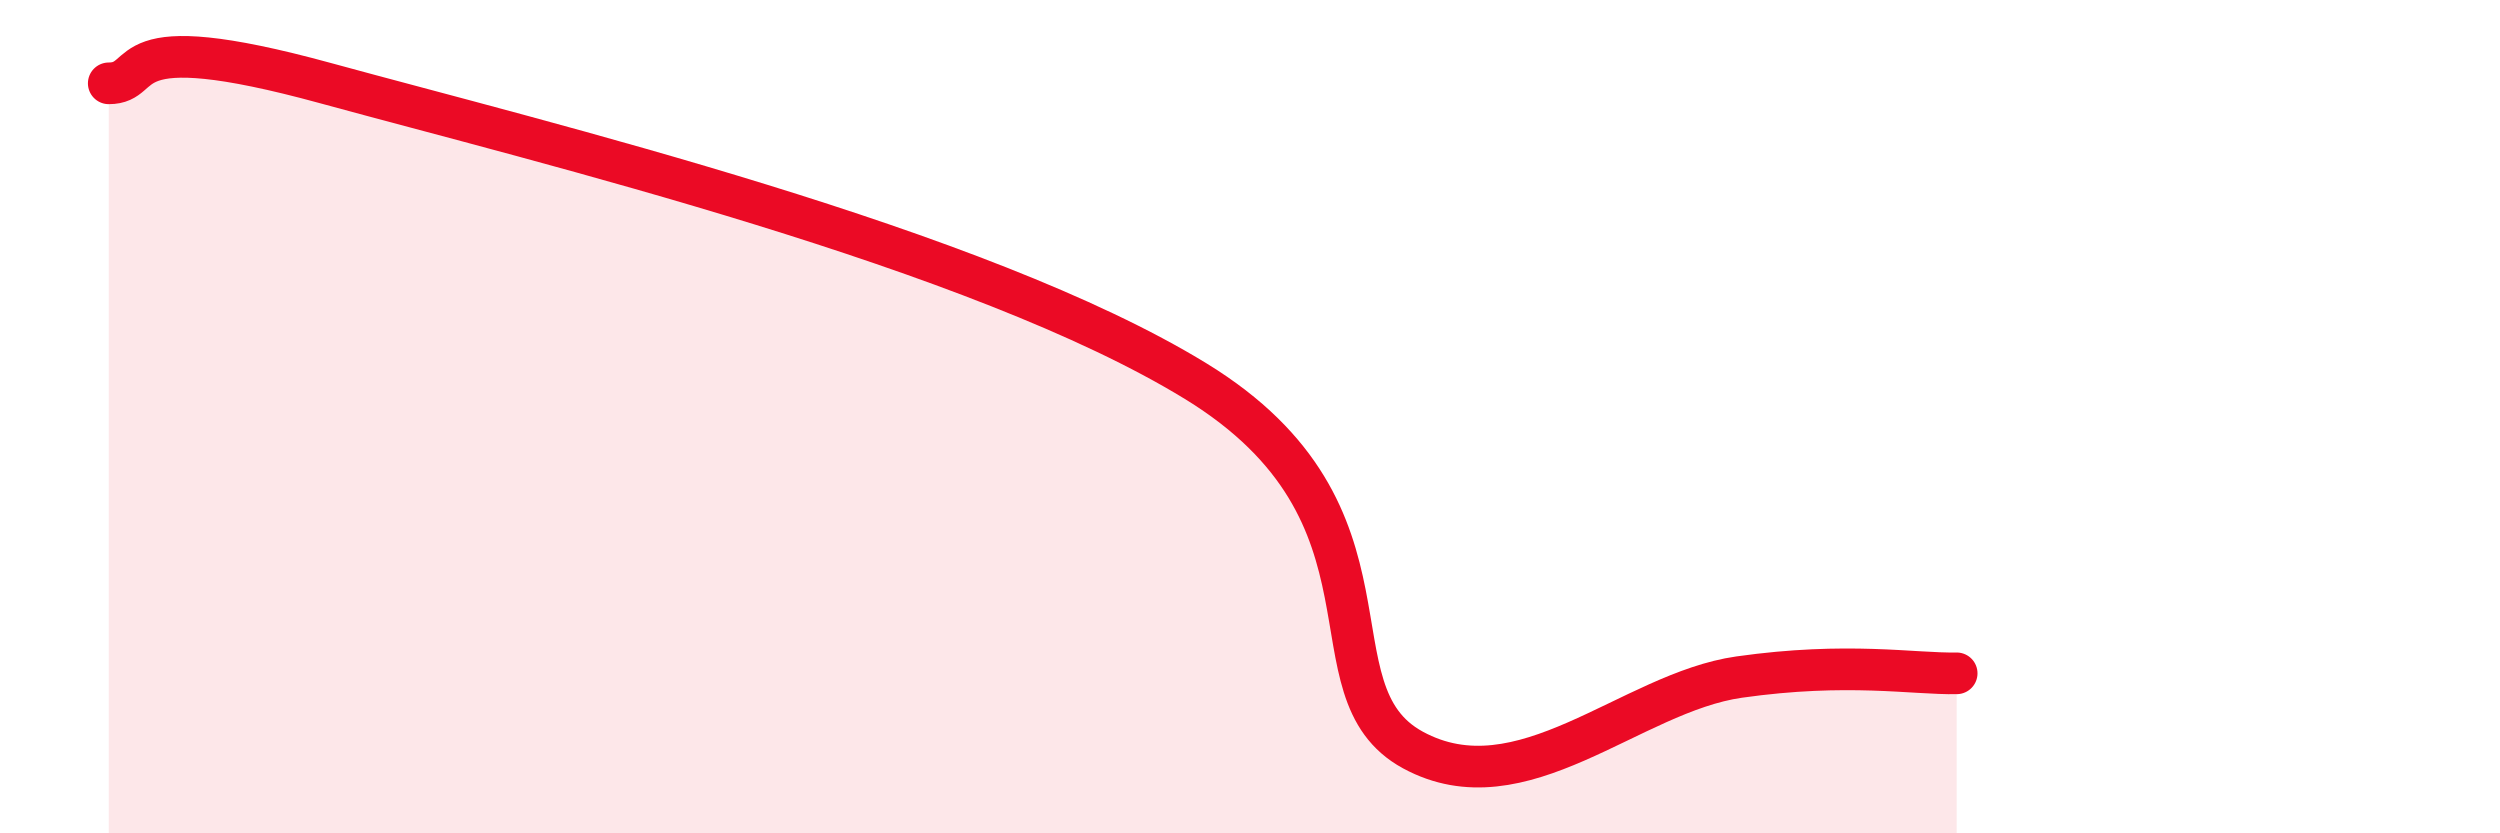
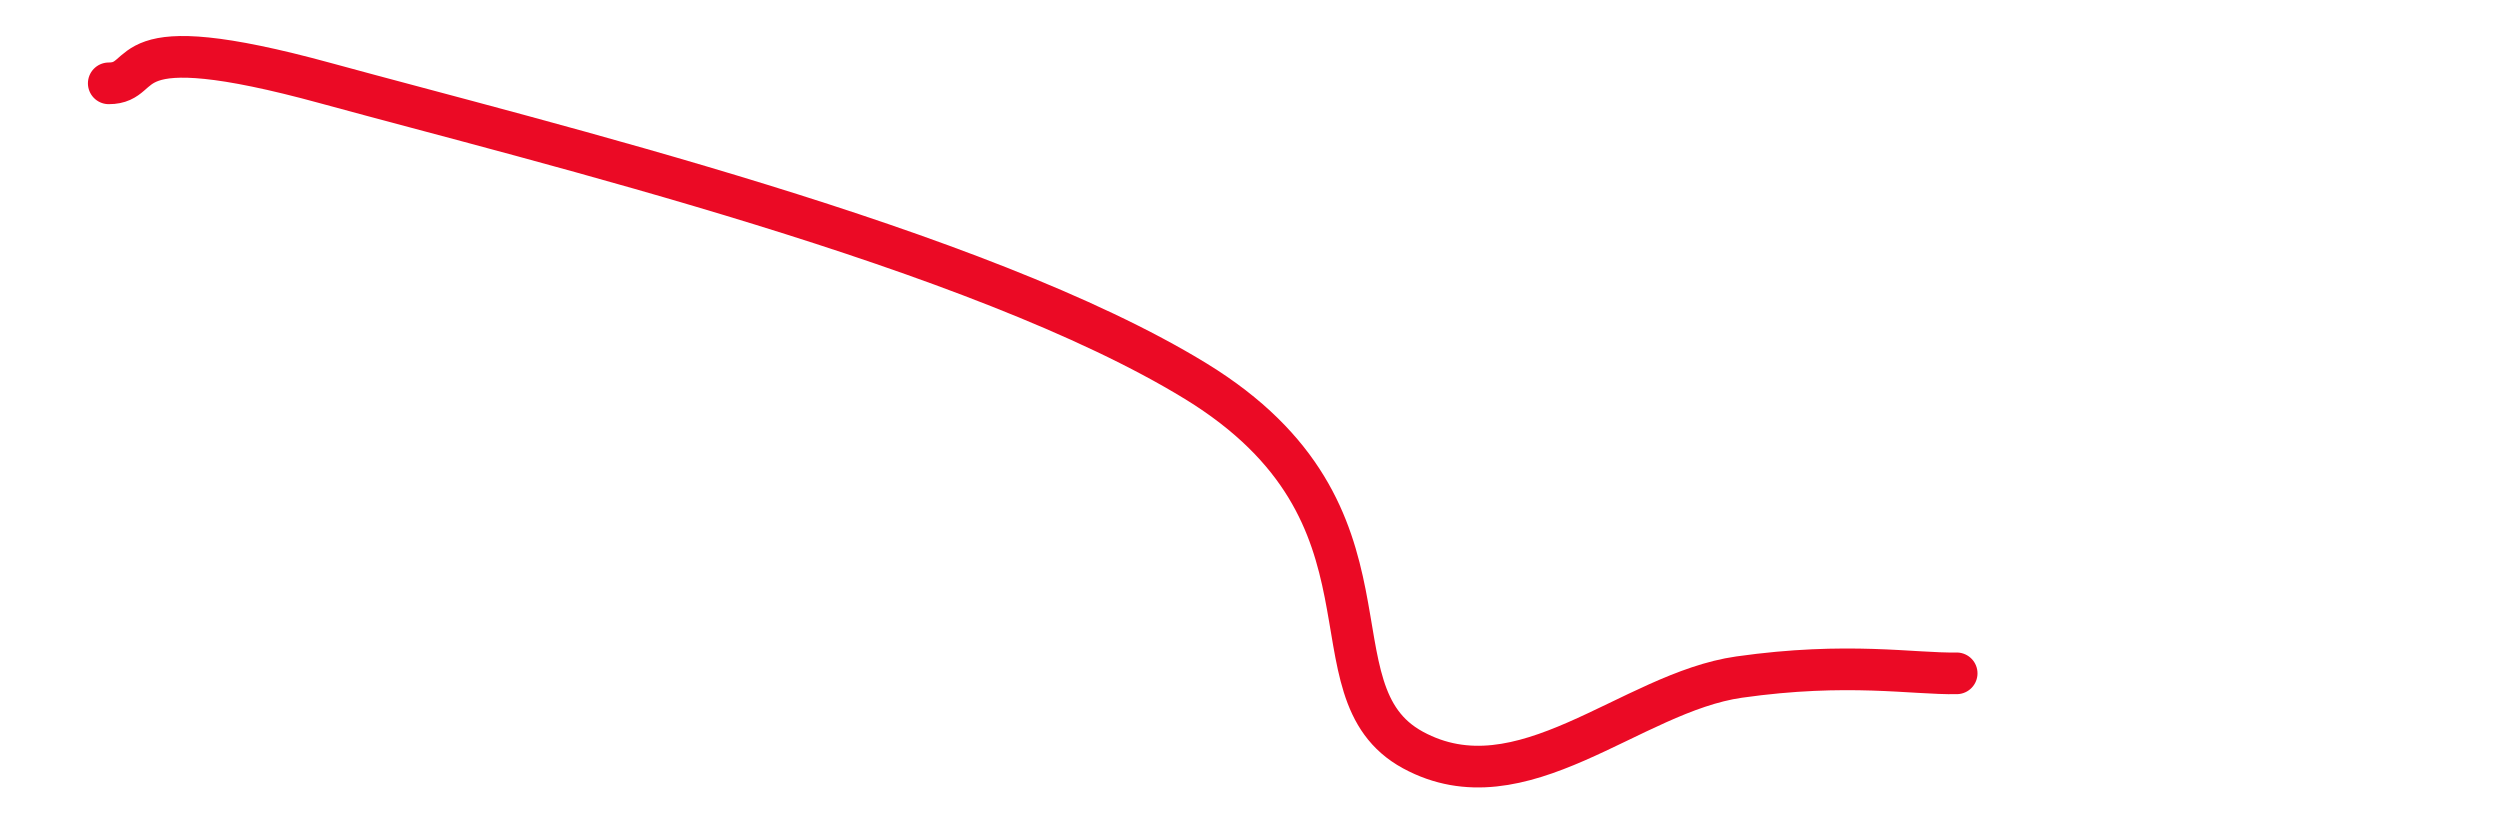
<svg xmlns="http://www.w3.org/2000/svg" width="60" height="20" viewBox="0 0 60 20">
-   <path d="M 2.61,2 C 3.65,2 2.61,0.57 7.83,2 C 13.05,3.43 23.48,5.95 28.7,9.15 C 33.92,12.35 31.3,16.58 33.91,18 C 36.52,19.42 39.13,16.62 41.74,16.25 C 44.35,15.88 45.92,16.18 46.96,16.16L46.96 20L2.61 20Z" fill="#EB0A25" opacity="0.1" stroke-linecap="round" stroke-linejoin="round" />
  <path d="M 2.61,2 C 3.65,2 2.61,0.57 7.83,2 C 13.05,3.43 23.48,5.95 28.7,9.15 C 33.92,12.35 31.3,16.58 33.91,18 C 36.52,19.42 39.13,16.62 41.74,16.25 C 44.35,15.88 45.92,16.18 46.96,16.16" stroke="#EB0A25" stroke-width="1" fill="none" stroke-linecap="round" stroke-linejoin="round" />
</svg>